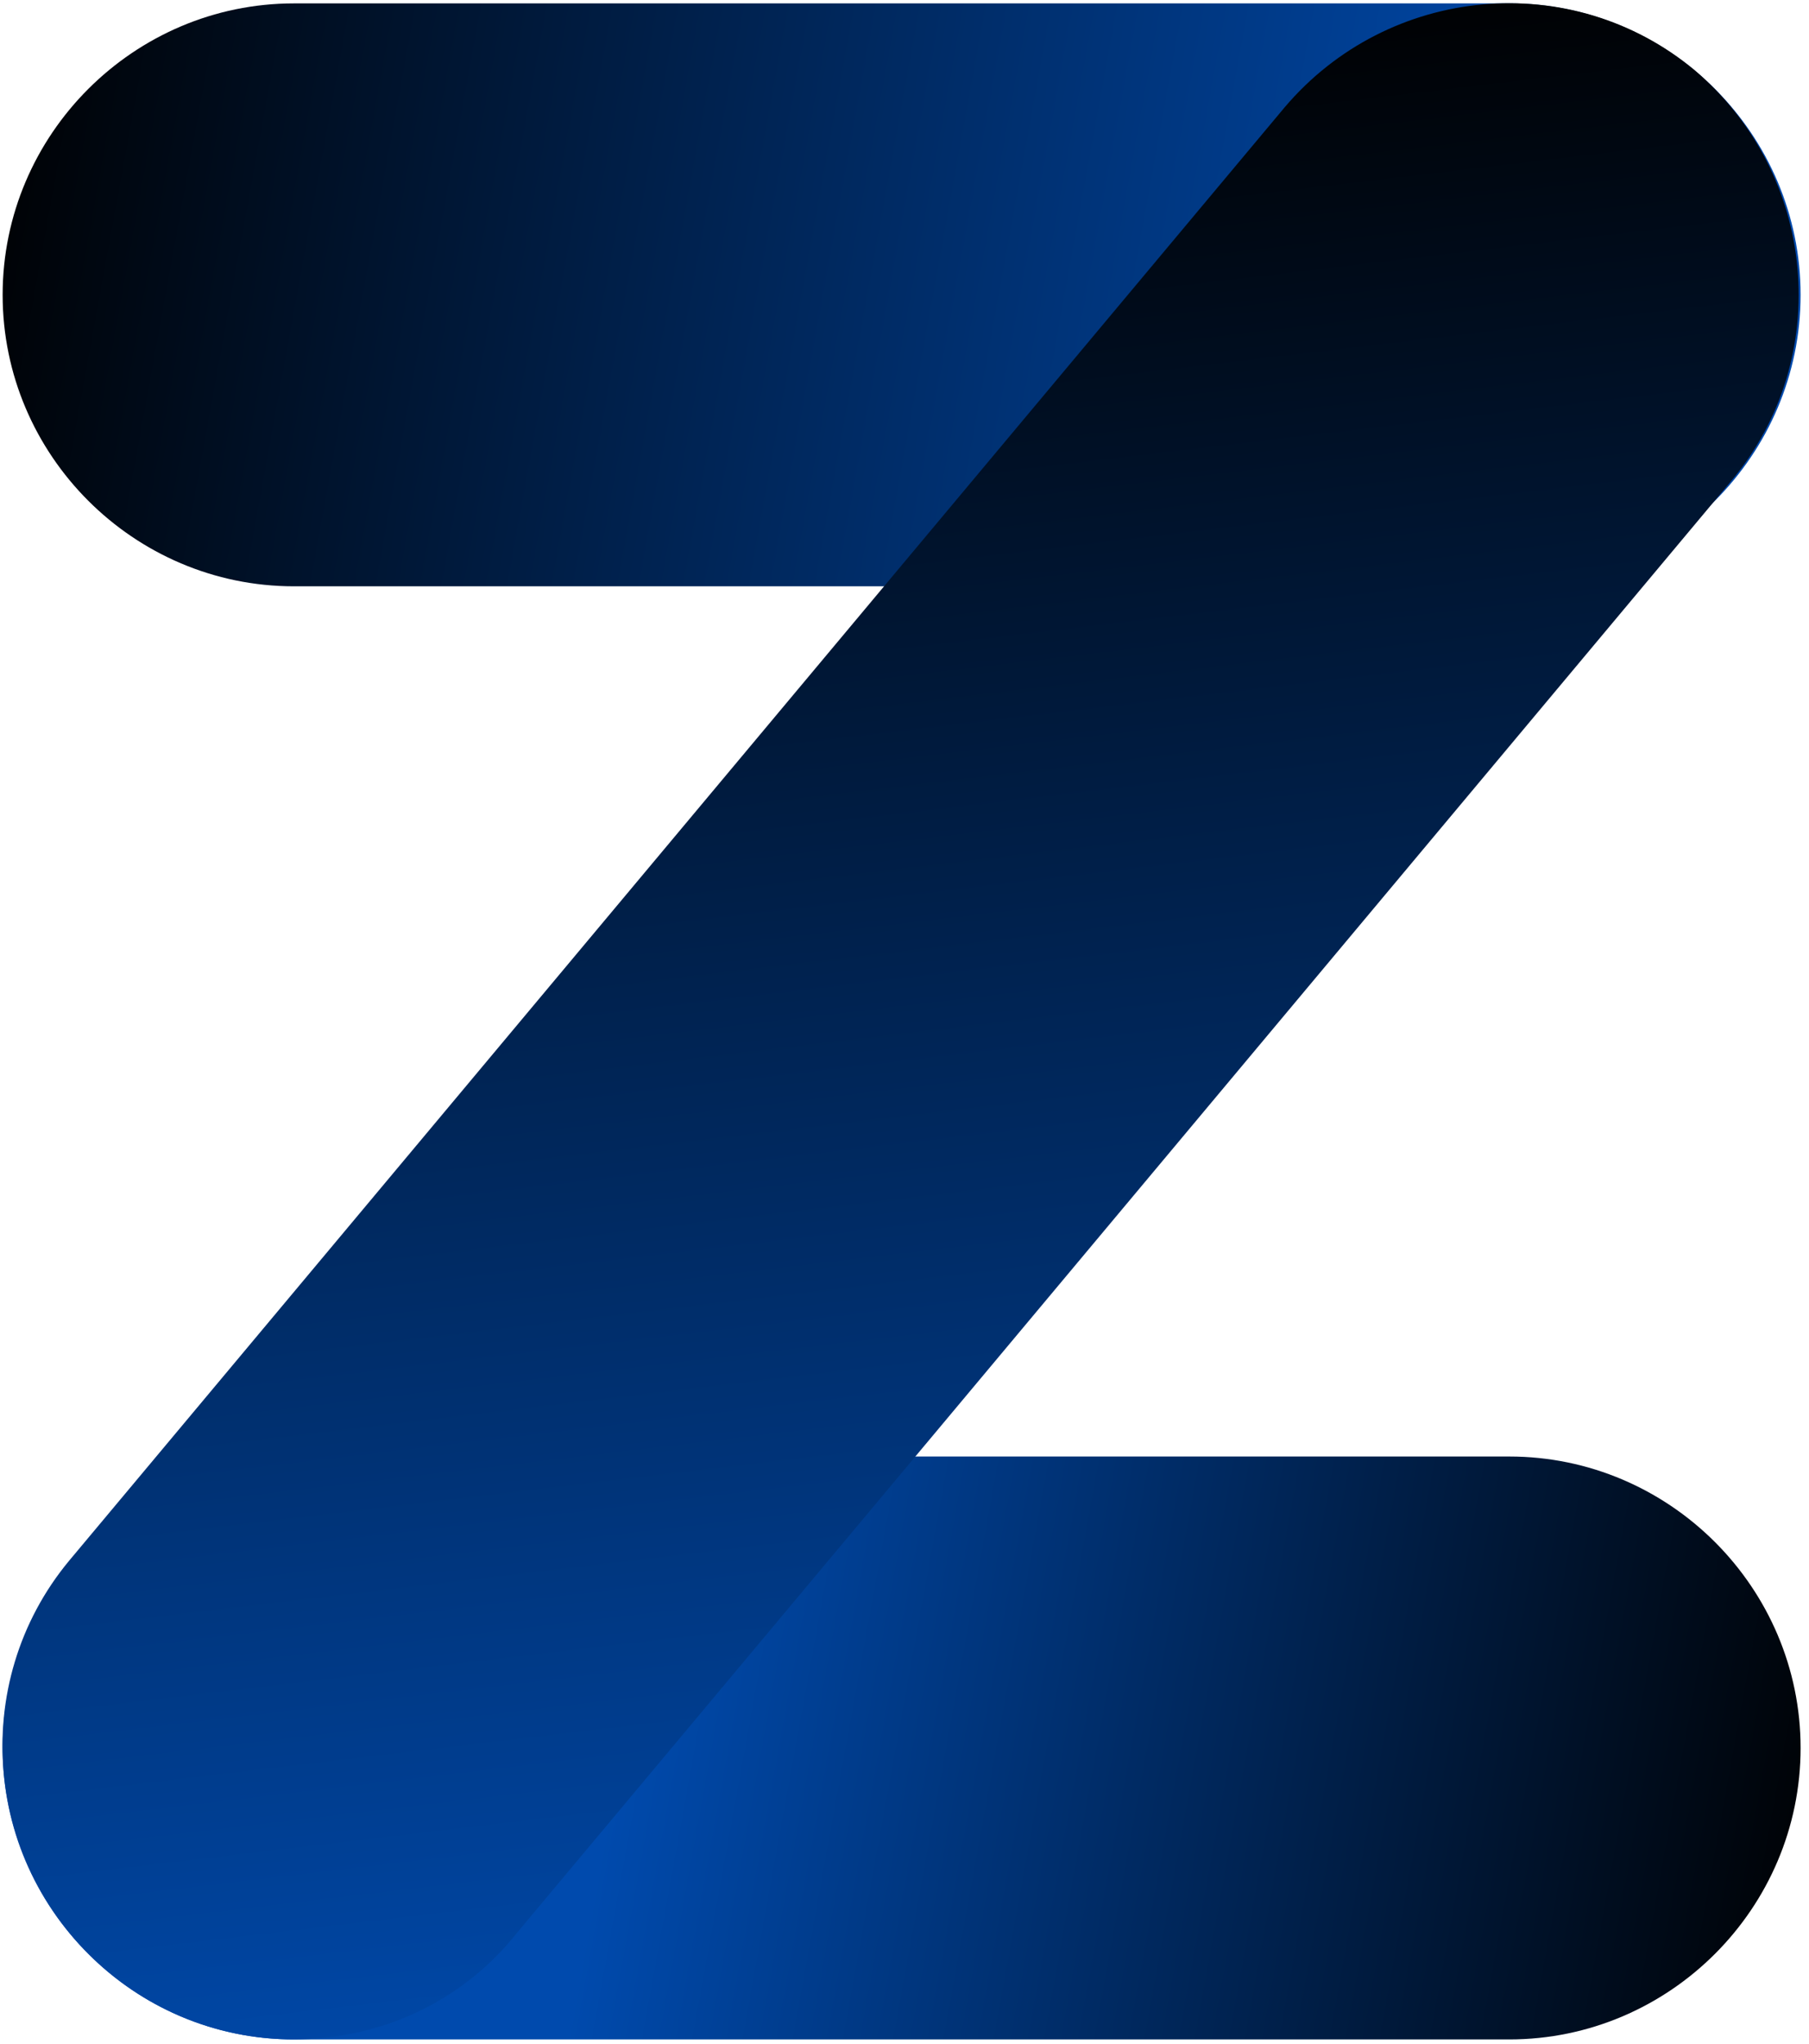
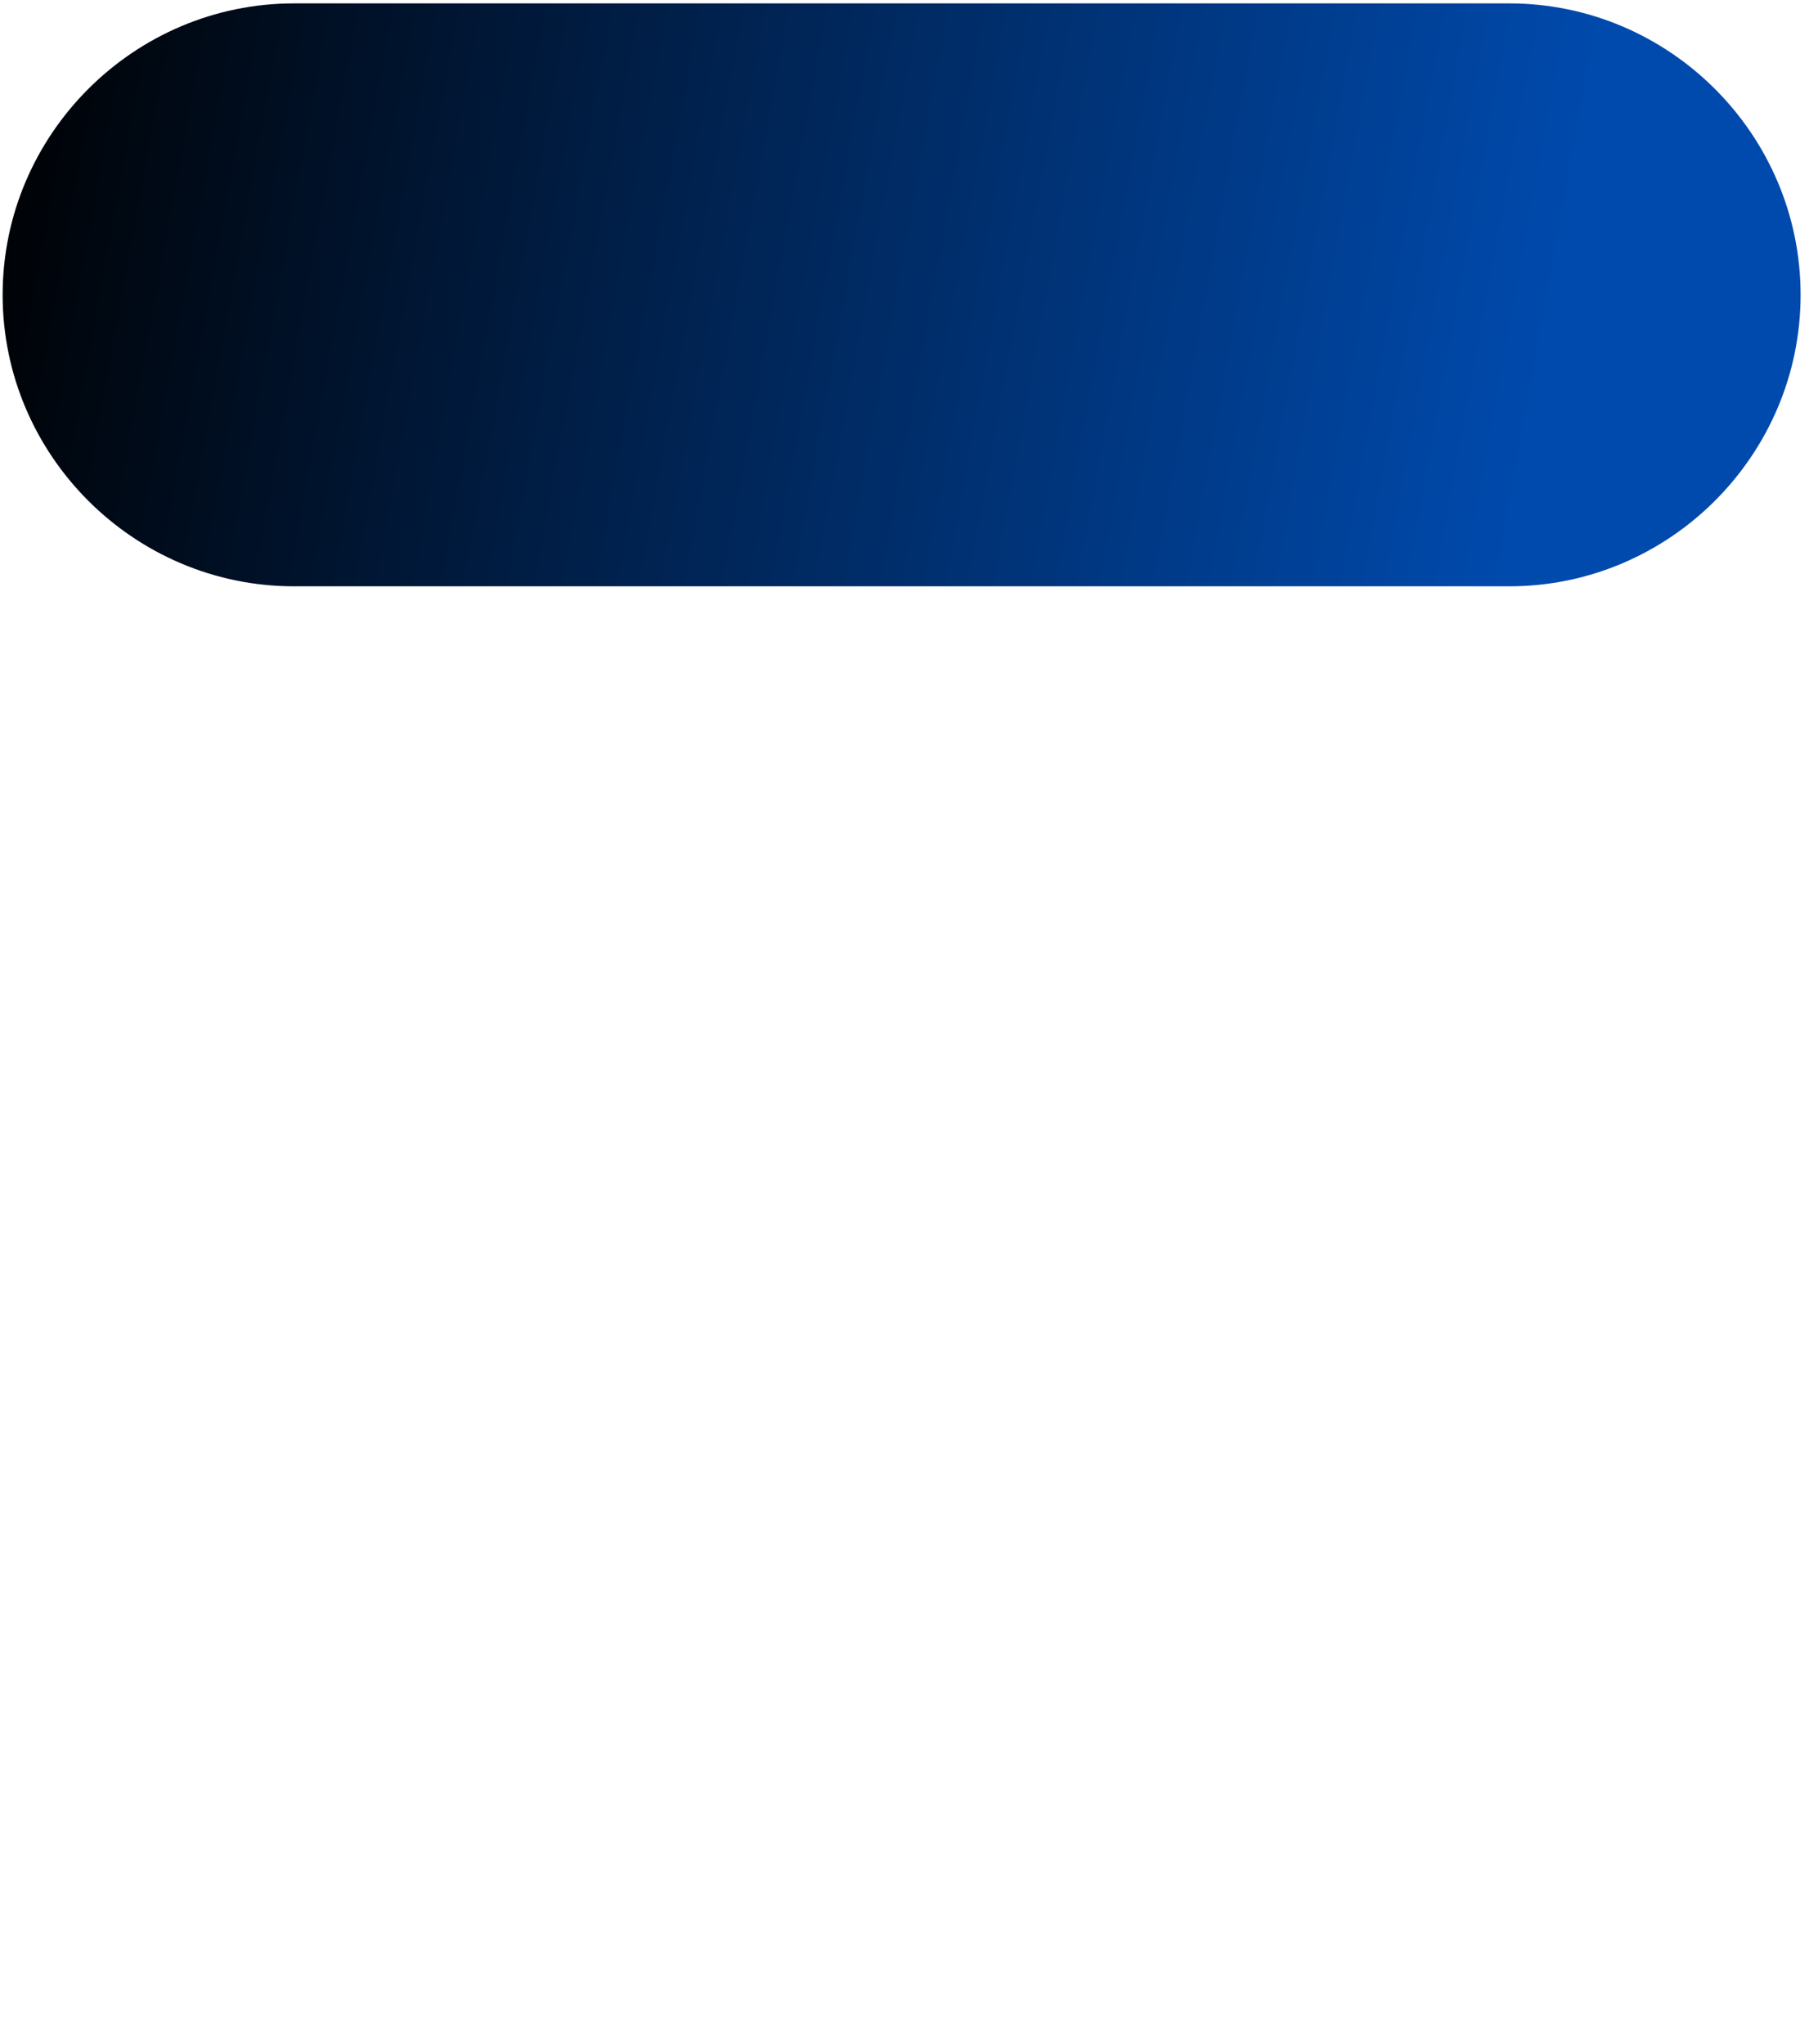
<svg xmlns="http://www.w3.org/2000/svg" fill="none" height="201" style="fill: none" viewBox="0 0 178 201" width="178">
-   <path d="M148.506 200.549H28.925C13.159 200.549 0.259 187.651 0.259 171.888C0.259 156.125 13.159 143.227 28.925 143.227H148.506C164.273 143.227 177.173 156.125 177.173 171.888C177.173 187.651 164.273 200.549 148.506 200.549Z" fill="url(#paint0_linear)" />
  <path d="M148.506 57.655H28.925C13.159 57.655 0.259 44.758 0.259 28.995C0.259 13.232 13.159 0.334 28.925 0.334H148.506C164.273 0.334 177.173 13.232 177.173 28.995C177.173 44.758 164.273 57.655 148.506 57.655Z" fill="url(#paint1_linear)" />
-   <path d="M28.925 200.549C22.373 200.549 15.821 198.297 10.497 193.793C-1.584 183.557 -3.222 165.542 6.811 153.463L126.392 10.57C136.63 -1.509 154.649 -3.146 166.73 6.885C178.811 17.121 180.449 35.136 170.415 47.214L50.835 190.108C45.306 197.068 37.116 200.549 28.925 200.549Z" fill="url(#paint2_linear)" />
  <defs>
    <linearGradient gradientUnits="userSpaceOnUse" id="paint0_linear" x1="183" x2="64.91" y1="171.659" y2="150.171">
      <stop stop-color="#000000" />
      <stop offset="1" stop-color="#004aad" />
    </linearGradient>
    <linearGradient gradientUnits="userSpaceOnUse" id="paint1_linear" x1="-8" x2="151.712" y1="38.158" y2="67.22">
      <stop stop-color="#000000" />
      <stop offset="0.967" stop-color="#004aad" />
    </linearGradient>
    <linearGradient gradientUnits="userSpaceOnUse" id="paint2_linear" x1="46.742" x2="70.083" y1="7.934" y2="205.194">
      <stop stop-color="#000000" />
      <stop offset="1" stop-color="#004aad" />
    </linearGradient>
  </defs>
</svg>